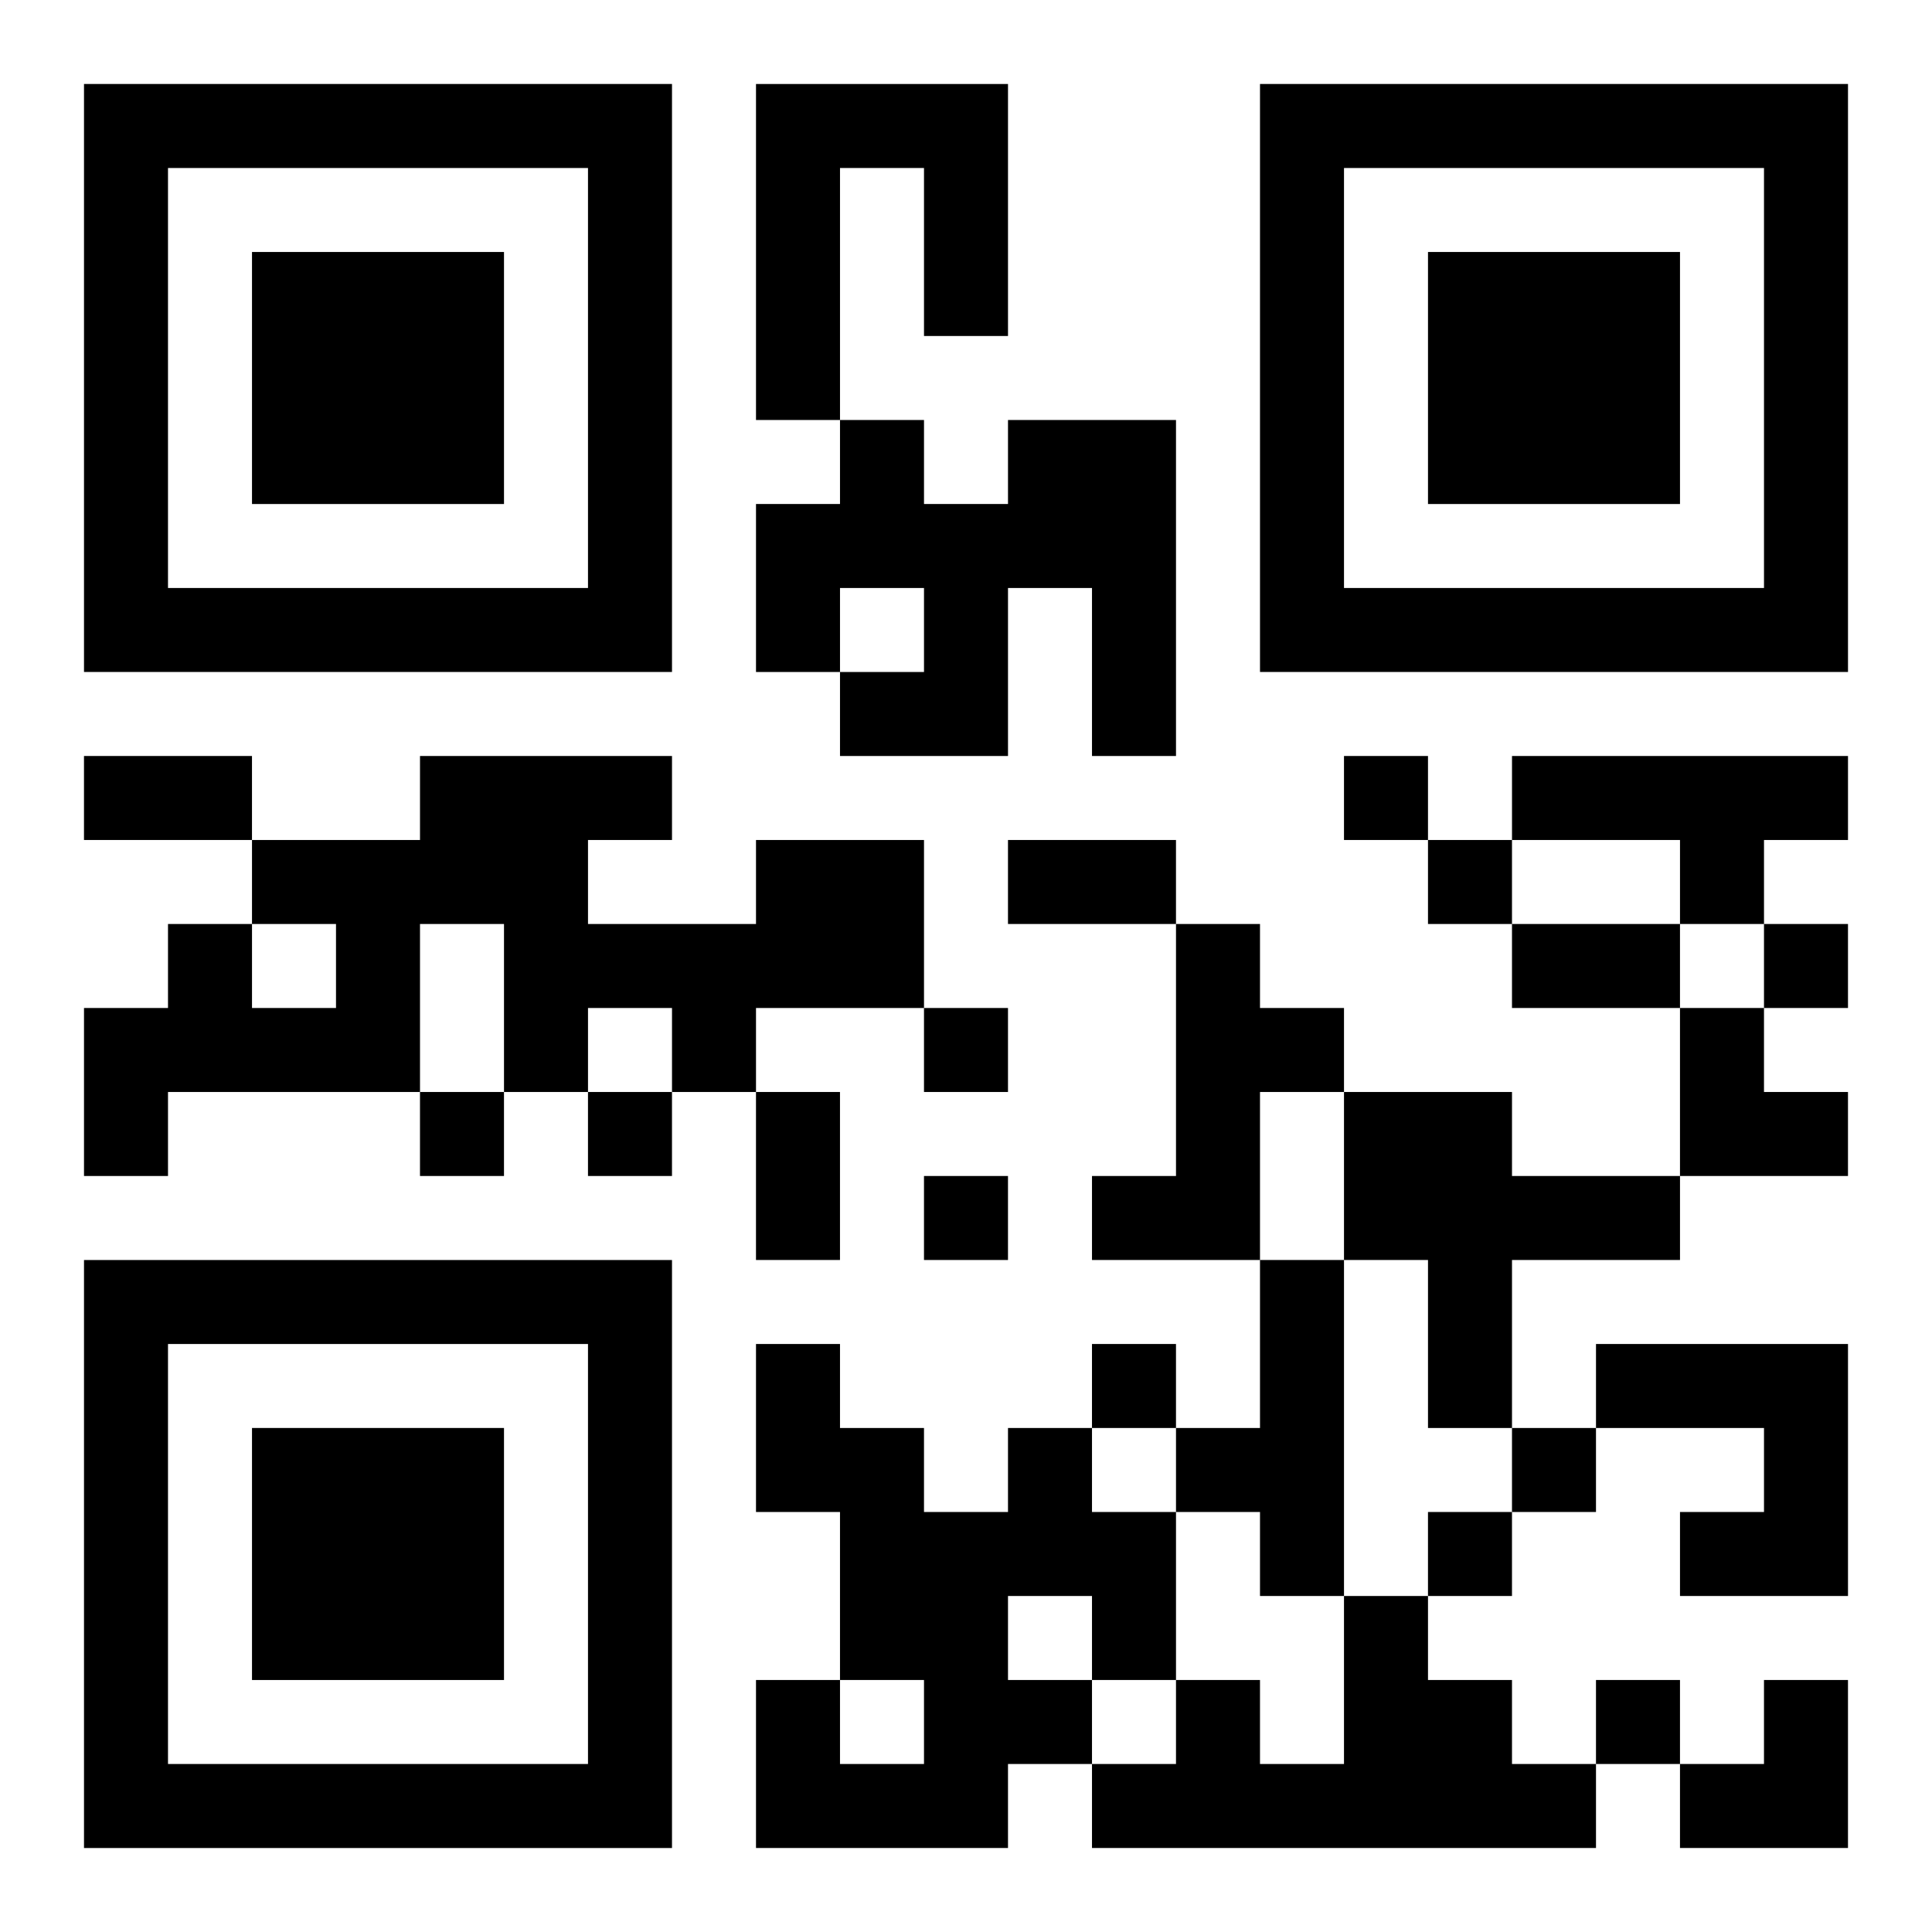
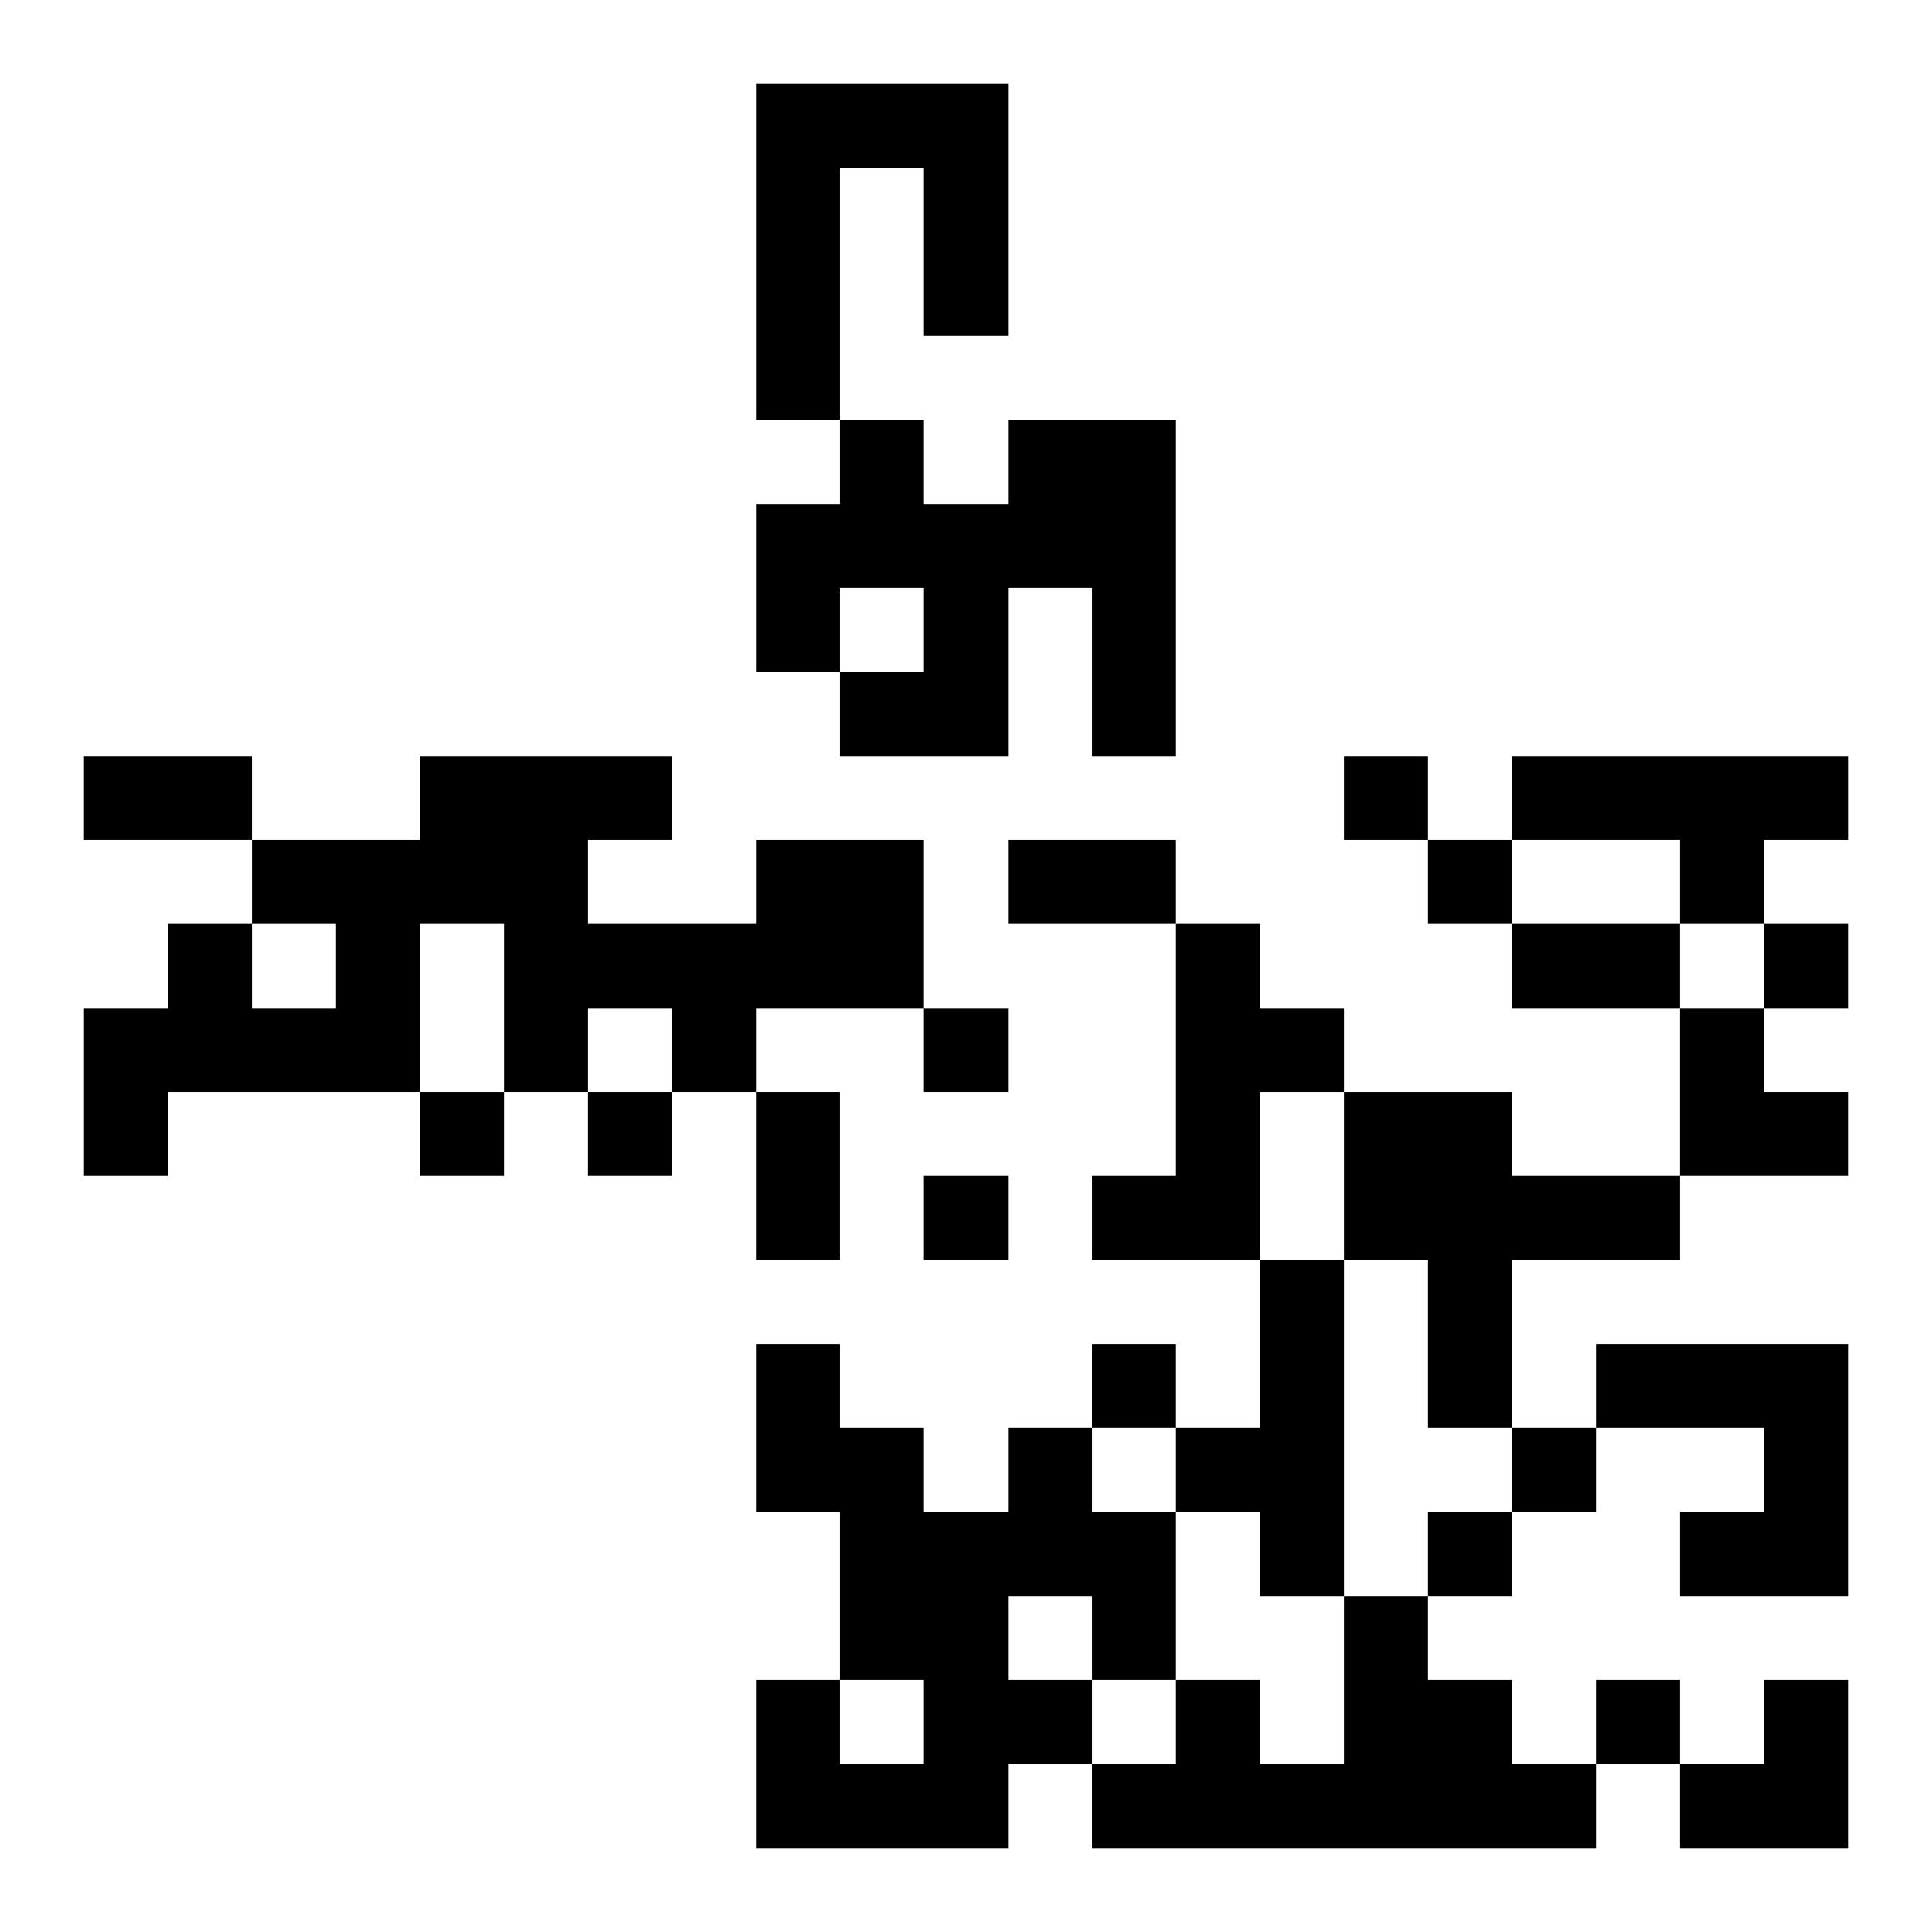
<svg xmlns="http://www.w3.org/2000/svg" xmlns:xlink="http://www.w3.org/1999/xlink" width="250" height="250" baseProfile="full" version="1.1" viewBox="-1 -1 23 23">
  <symbol id="a">
-     <path d="m0 7v7h7v-7h-7zm1 1h5v5h-5v-5zm1 1v3h3v-3h-3z" />
-   </symbol>
+     </symbol>
  <use y="-7" xlink:href="#a" />
  <use y="7" xlink:href="#a" />
  <use x="14" y="-7" xlink:href="#a" />
  <path d="m8 0h3v3h-1v-2h-1v3h-1v-4m3 4h2v4h-1v-2h-1v2h-2v-1h1v-1h-1v1h-1v-2h1v-1h1v1h1v-1m6 4h4v1h-1v1h-1v-1h-2v-1m-9 1h2v2h-2v1h-1v-1h-1v1h-1v-2h-1v2h-3v1h-1v-2h1v-1h1v1h1v-1h-1v-1h2v-1h3v1h-1v1h2v-1m5 1h1v1h1v1h-1v2h-2v-1h1v-3m2 2h2v1h2v1h-2v2h-1v-2h-1v-2m-1 2h1v4h-1v-1h-1v-1h1v-2m4 1h3v3h-2v-1h1v-1h-2v-1m-7 1h1v1h1v2h-1v1h-1v1h-3v-2h1v1h1v-1h-1v-2h-1v-2h1v1h1v1h1v-1m0 2v1h1v-1h-1m4 0h1v1h1v1h1v1h-6v-1h1v-1h1v1h1v-2m0-10v1h1v-1h-1m1 1v1h1v-1h-1m4 1v1h1v-1h-1m-10 1v1h1v-1h-1m-6 1v1h1v-1h-1m2 0v1h1v-1h-1m4 1v1h1v-1h-1m2 2v1h1v-1h-1m5 1v1h1v-1h-1m-1 1v1h1v-1h-1m2 2v1h1v-1h-1m-18-11h2v1h-2v-1m11 1h2v1h-2v-1m6 1h2v1h-2v-1m-9 2h1v2h-1v-2m11-1h1v1h1v1h-2zm0 8m1 0h1v2h-2v-1h1z" />
</svg>